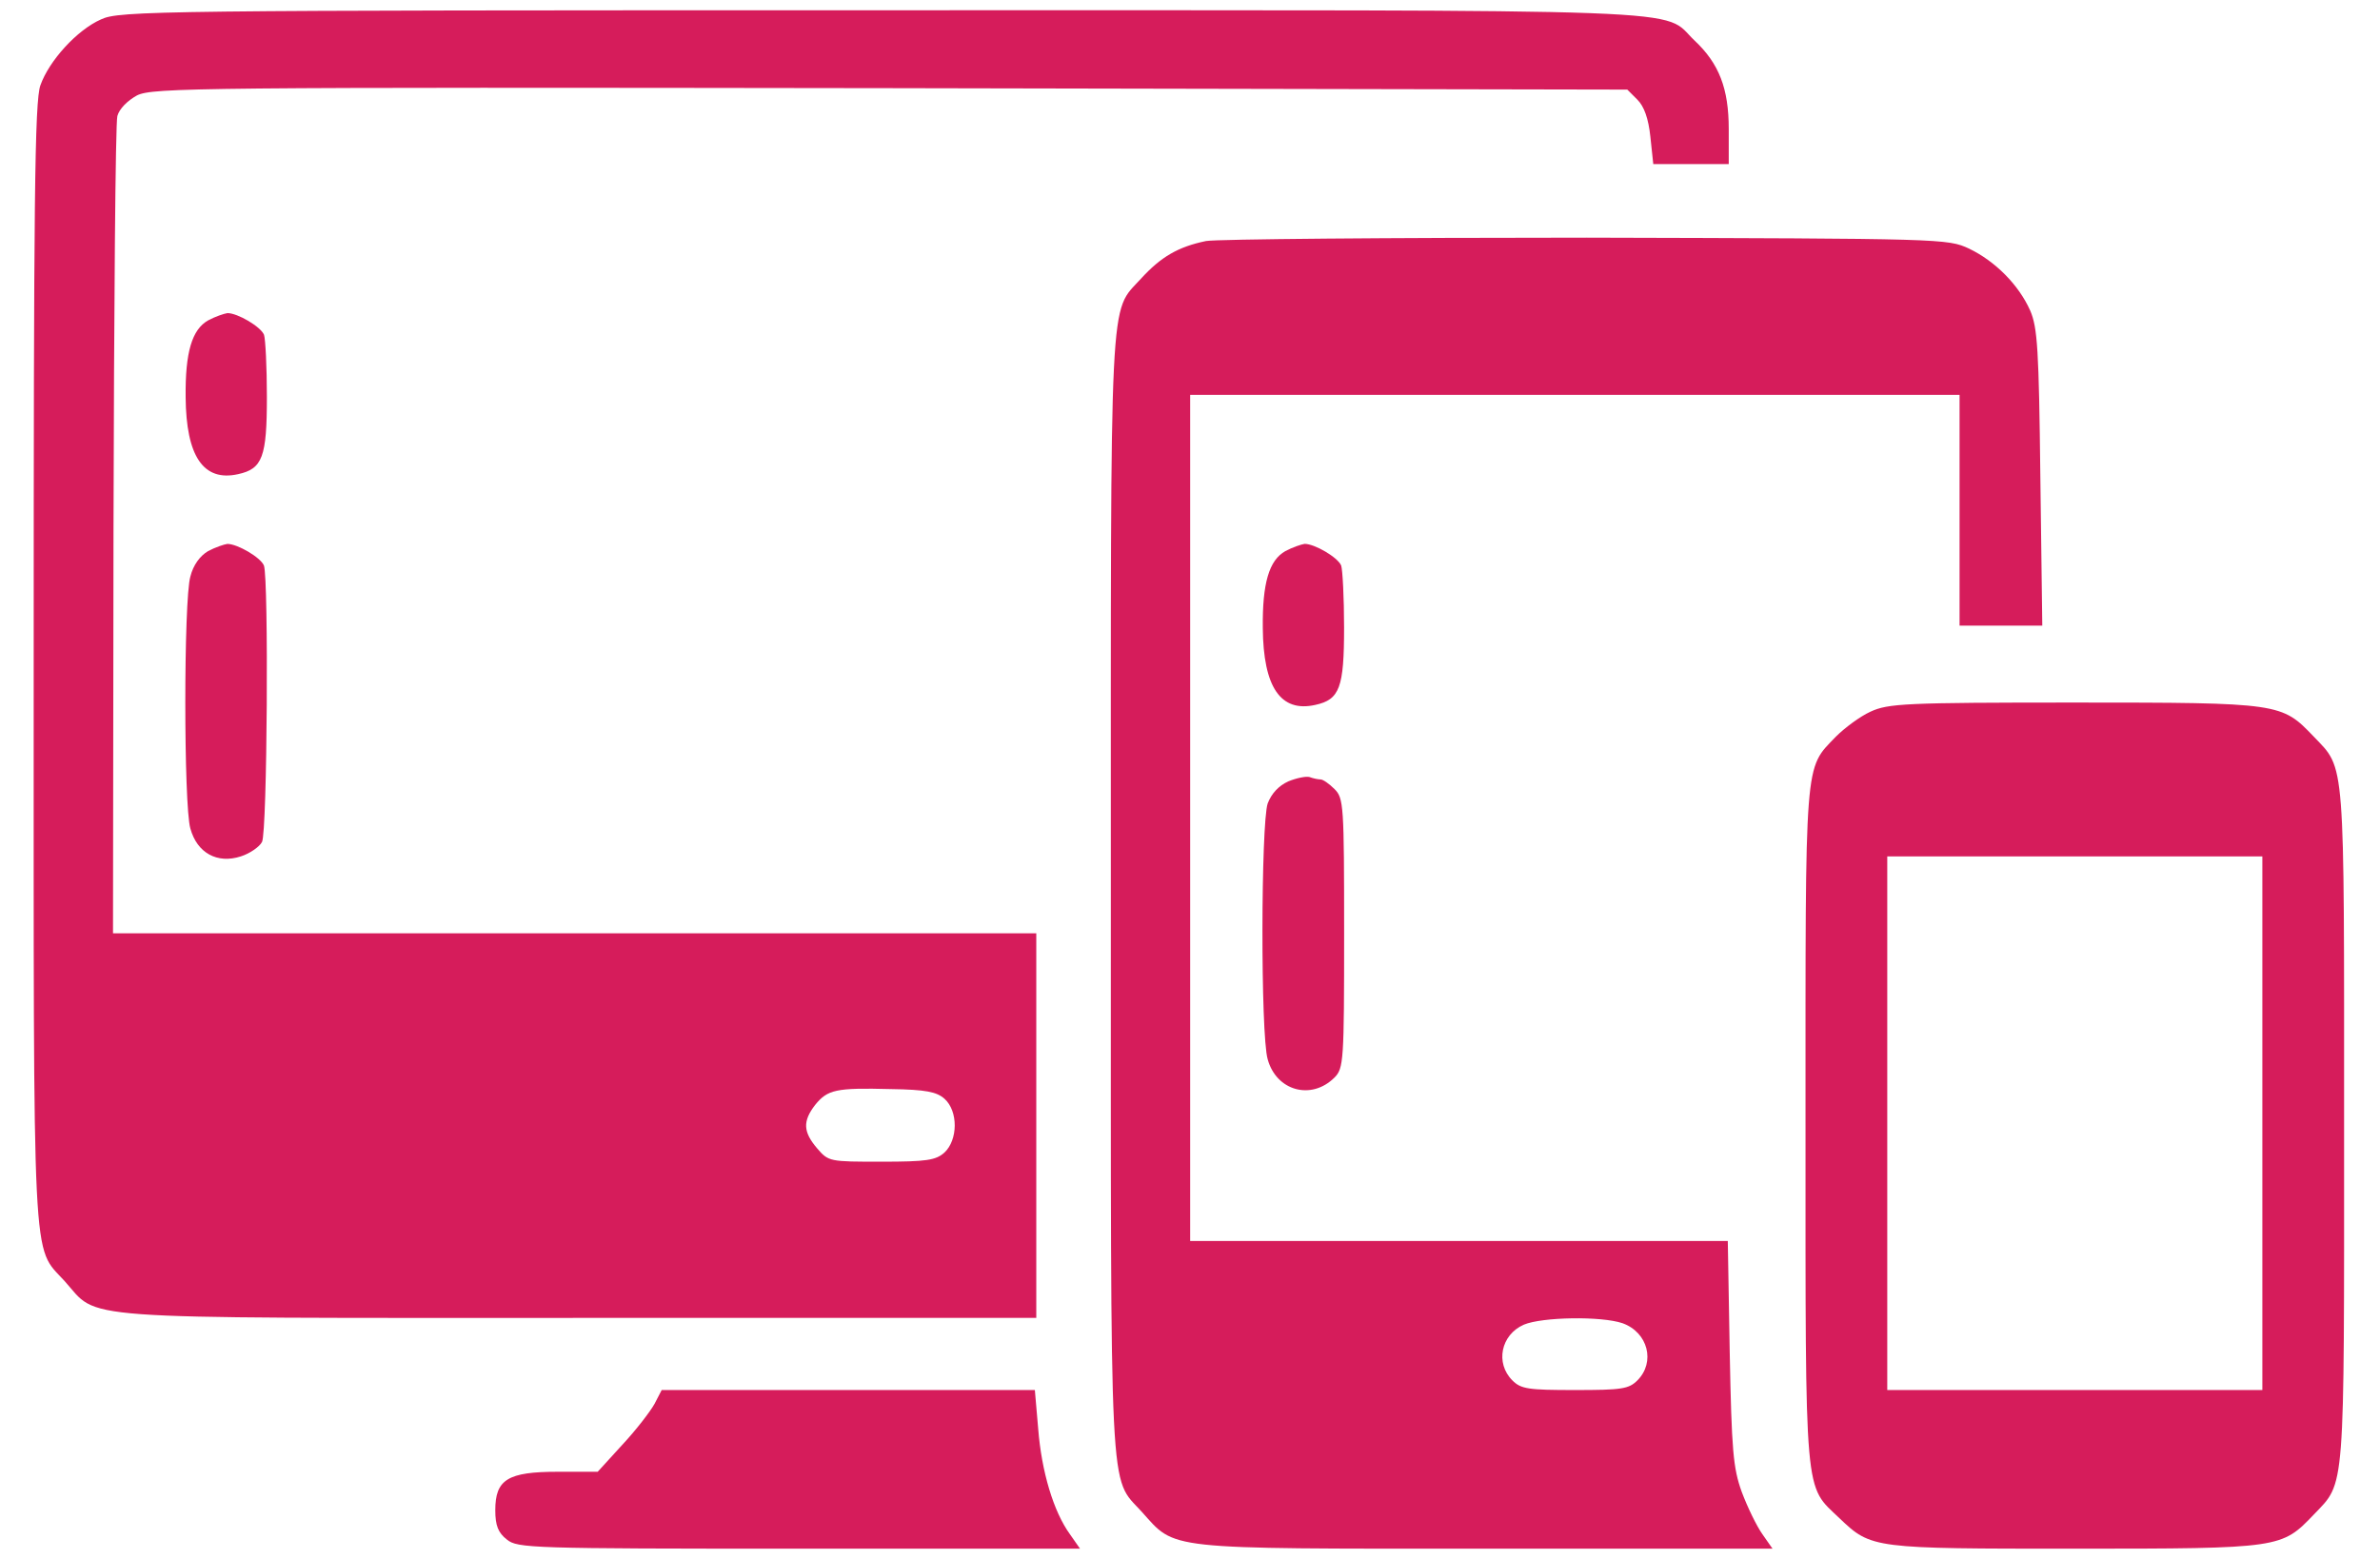
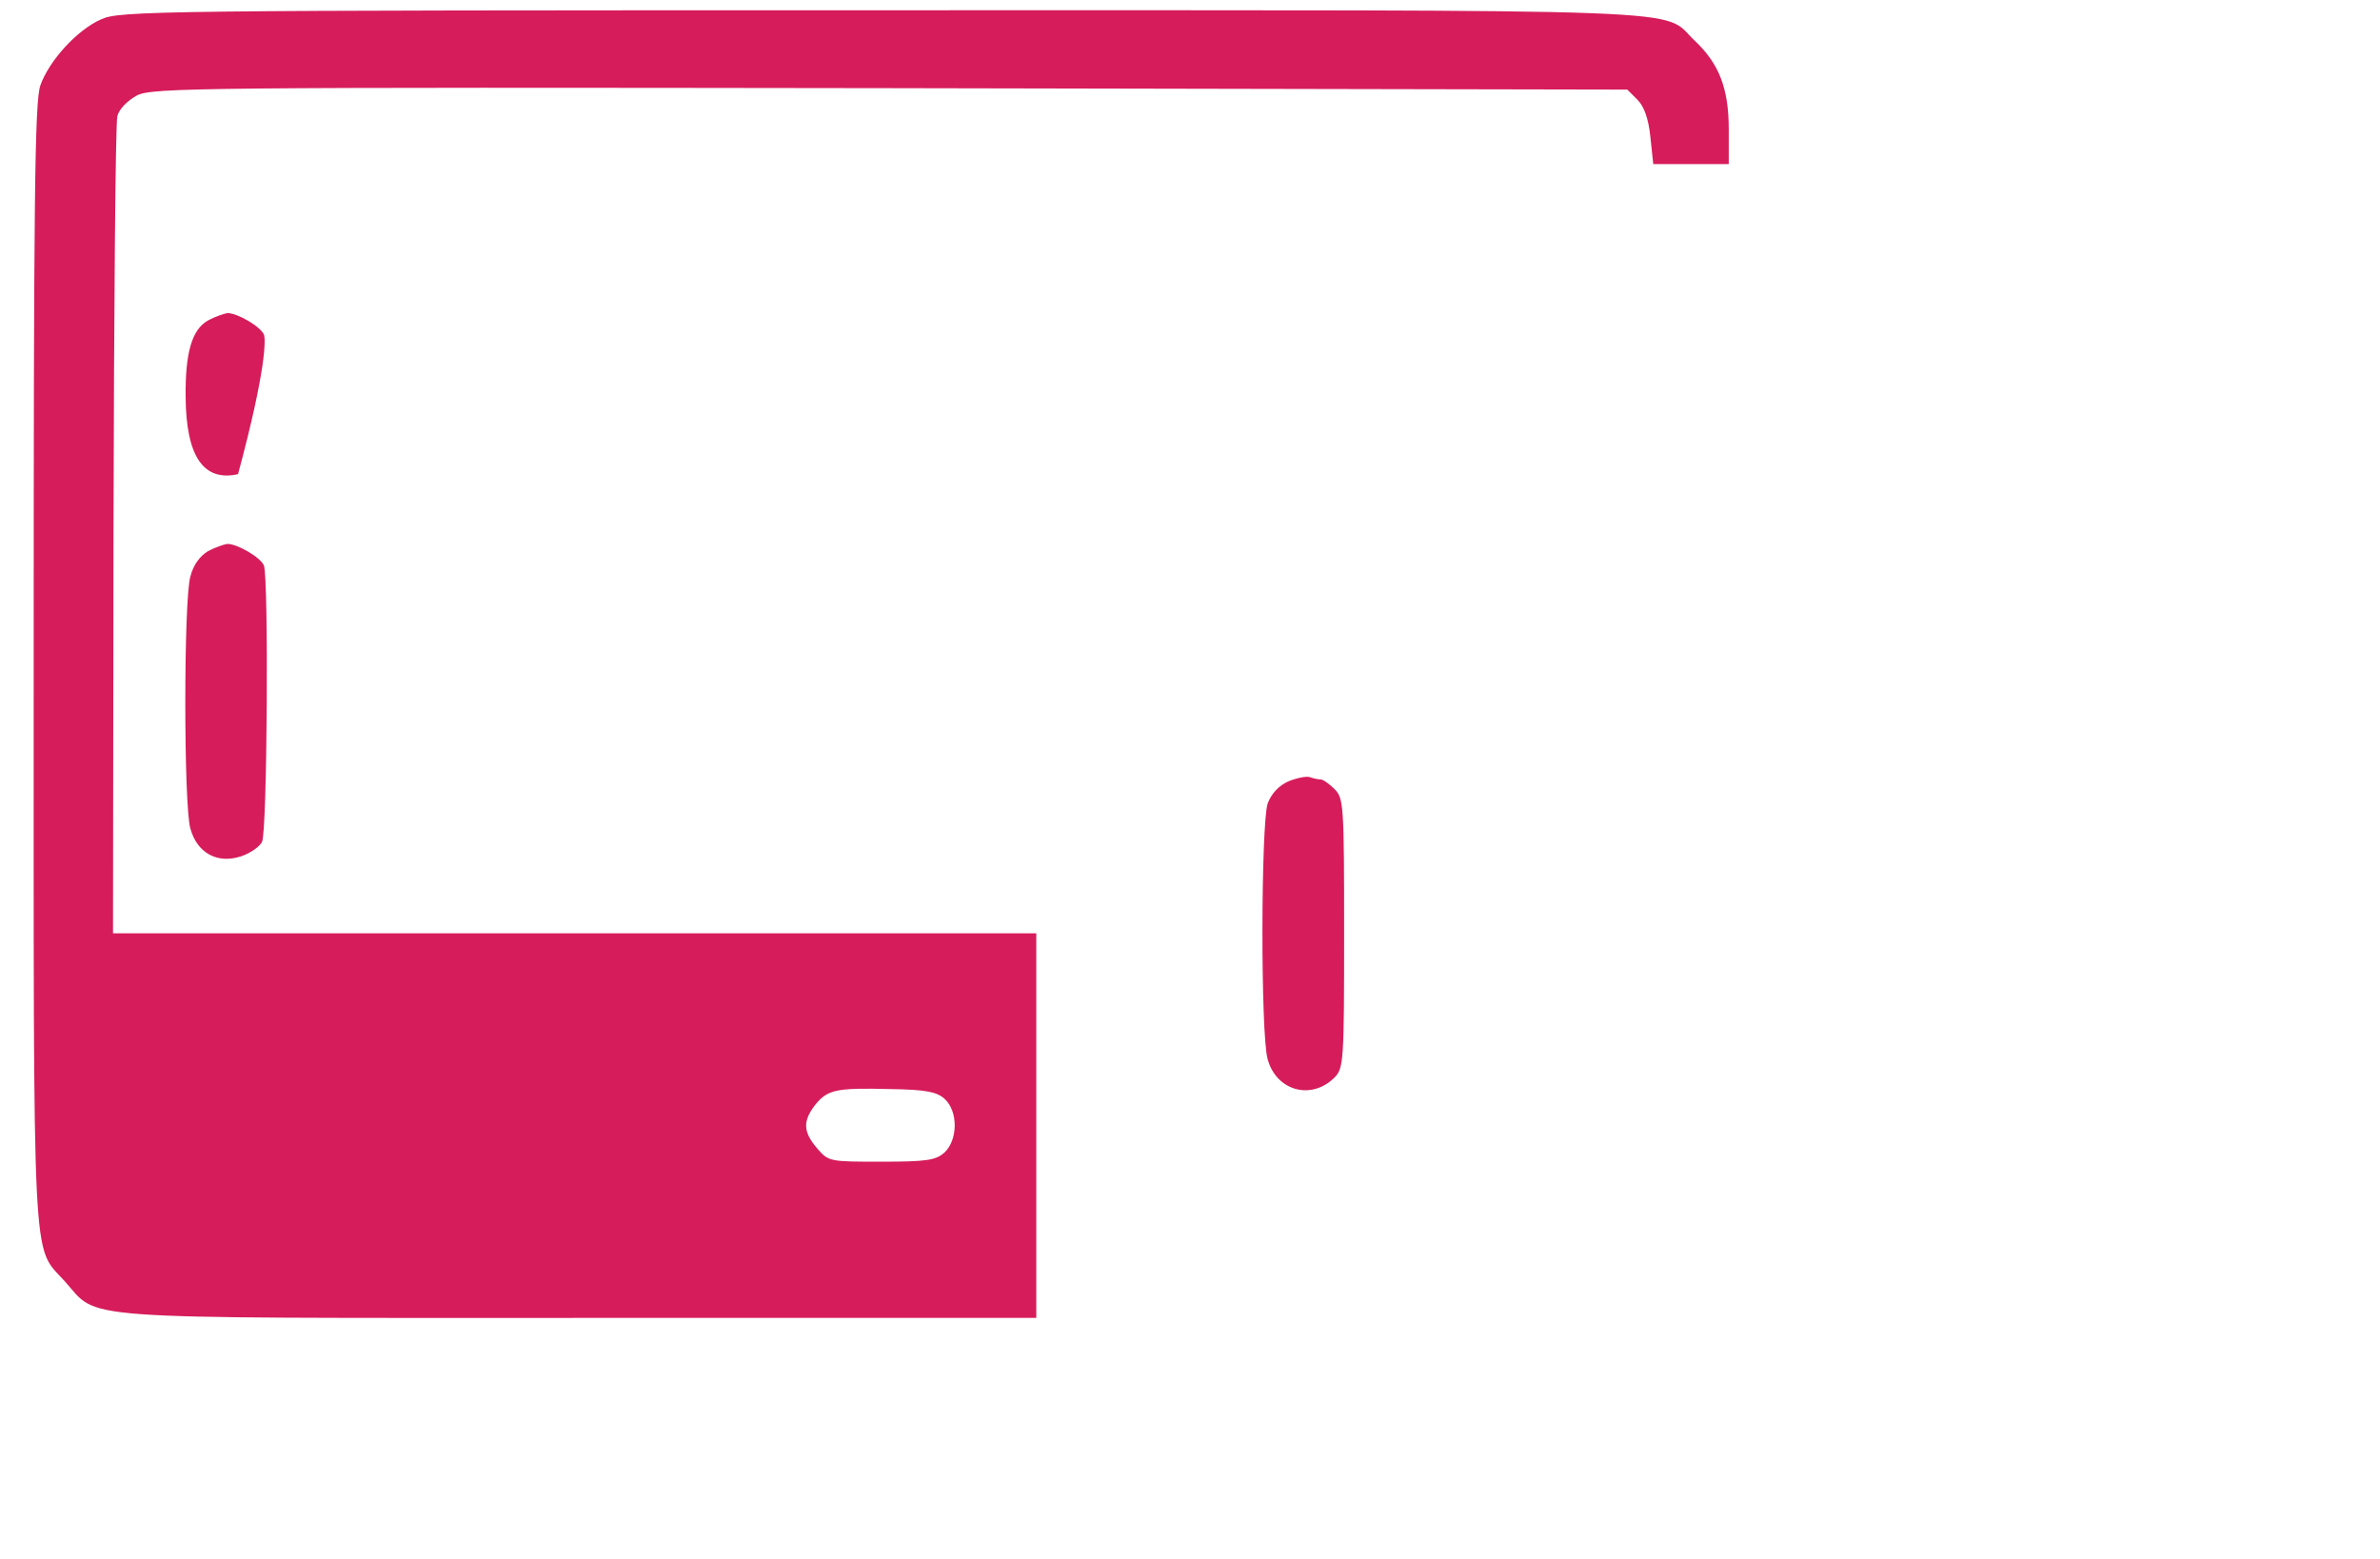
<svg xmlns="http://www.w3.org/2000/svg" width="58" height="38" viewBox="0 0 58 38" fill="none">
  <path d="M2.461 0.473C1.876 0.731 1.196 1.481 0.985 2.078C0.844 2.453 0.821 4.926 0.821 16.188C0.821 31.223 0.774 30.344 1.571 31.223C2.438 32.184 1.524 32.125 14.098 32.125H25.254V27.438V22.75H14.004H2.754L2.766 12.93C2.778 7.539 2.813 2.992 2.86 2.828C2.907 2.653 3.106 2.453 3.34 2.325C3.727 2.137 4.782 2.125 21.704 2.149L39.657 2.184L39.903 2.43C40.067 2.594 40.172 2.887 40.219 3.332L40.29 4H41.204H42.129V3.145C42.129 2.16 41.895 1.551 41.297 0.989C40.454 0.192 41.965 0.25 21.481 0.25C3.786 0.25 2.907 0.262 2.461 0.473ZM23.016 26.782C23.356 27.086 23.344 27.789 23.016 28.094C22.805 28.282 22.583 28.317 21.481 28.317C20.215 28.317 20.192 28.317 19.911 27.989C19.571 27.59 19.559 27.332 19.864 26.934C20.169 26.559 20.368 26.512 21.704 26.547C22.571 26.559 22.829 26.617 23.016 26.782Z" fill="#D61C5B" />
-   <path d="M29.391 5.875C28.712 6.015 28.29 6.262 27.809 6.789C27.024 7.656 27.071 6.789 27.071 21.812C27.071 36.847 27.024 35.969 27.821 36.847C28.665 37.785 28.301 37.75 36.188 37.75H43.196L42.95 37.398C42.809 37.199 42.587 36.742 42.446 36.367C42.235 35.781 42.2 35.359 42.153 32.969L42.106 30.25H35.555H29.004V19.937V9.625H38.379H47.754V12.437V15.25H48.762H49.77L49.723 11.64C49.688 8.512 49.653 7.984 49.477 7.574C49.196 6.941 48.622 6.367 47.989 6.062C47.462 5.816 47.368 5.816 38.672 5.793C33.844 5.793 29.661 5.828 29.391 5.875ZM39.54 32.254C40.161 32.476 40.348 33.203 39.903 33.648C39.692 33.859 39.516 33.883 38.379 33.883C37.243 33.883 37.067 33.859 36.856 33.648C36.434 33.226 36.575 32.535 37.137 32.289C37.583 32.101 39.024 32.078 39.54 32.254Z" fill="#D61C5B" />
-   <path d="M5.075 7.808C4.676 8.031 4.512 8.593 4.524 9.683C4.536 11.125 4.958 11.746 5.801 11.558C6.399 11.429 6.504 11.136 6.504 9.672C6.504 8.945 6.469 8.265 6.434 8.16C6.352 7.961 5.79 7.632 5.544 7.632C5.462 7.644 5.251 7.714 5.075 7.808Z" fill="#D61C5B" />
+   <path d="M5.075 7.808C4.676 8.031 4.512 8.593 4.524 9.683C4.536 11.125 4.958 11.746 5.801 11.558C6.504 8.945 6.469 8.265 6.434 8.16C6.352 7.961 5.79 7.632 5.544 7.632C5.462 7.644 5.251 7.714 5.075 7.808Z" fill="#D61C5B" />
  <path d="M5.072 13.433C4.873 13.55 4.709 13.773 4.639 14.054C4.475 14.617 4.475 19.633 4.639 20.195C4.803 20.793 5.295 21.062 5.869 20.875C6.092 20.804 6.326 20.64 6.385 20.523C6.514 20.289 6.549 14.113 6.432 13.785C6.35 13.586 5.787 13.258 5.541 13.258C5.459 13.269 5.248 13.34 5.072 13.433Z" fill="#D61C5B" />
-   <path d="M31.325 13.433C30.926 13.656 30.762 14.218 30.774 15.308C30.786 16.75 31.208 17.371 32.051 17.183C32.649 17.054 32.755 16.761 32.755 15.296C32.755 14.57 32.719 13.89 32.684 13.785C32.602 13.586 32.04 13.257 31.794 13.257C31.712 13.269 31.501 13.339 31.325 13.433Z" fill="#D61C5B" />
-   <path d="M45.582 17.348C45.325 17.465 44.95 17.746 44.739 17.957C43.965 18.766 44 18.379 44 27.461C44 36.66 43.965 36.18 44.832 37.012C45.606 37.75 45.641 37.75 50.586 37.75C55.59 37.75 55.602 37.738 56.387 36.918C57.16 36.109 57.125 36.484 57.125 27.438C57.125 18.391 57.16 18.766 56.387 17.957C55.602 17.137 55.59 17.125 50.563 17.125C46.414 17.125 46.016 17.148 45.582 17.348ZM55.133 27.379V33.883H50.563H45.992V27.379V20.875H50.563H55.133V27.379Z" fill="#D61C5B" />
  <path d="M31.397 19.046C31.163 19.152 30.987 19.339 30.893 19.585C30.729 20.078 30.717 25.222 30.893 25.82C31.104 26.593 31.959 26.828 32.522 26.265C32.745 26.042 32.756 25.855 32.756 22.749C32.756 19.62 32.745 19.456 32.522 19.234C32.393 19.105 32.241 18.999 32.182 18.999C32.124 18.999 32.006 18.976 31.913 18.941C31.831 18.917 31.596 18.964 31.397 19.046Z" fill="#D61C5B" />
-   <path d="M15.949 34.223C15.844 34.41 15.504 34.855 15.164 35.219L14.566 35.875H13.594C12.375 35.875 12.07 36.062 12.07 36.812C12.07 37.188 12.141 37.363 12.352 37.527C12.609 37.738 12.926 37.75 19.477 37.75H26.32L26.074 37.398C25.676 36.848 25.383 35.875 25.301 34.832L25.219 33.883H20.672H16.125L15.949 34.223Z" fill="#D61C5B" />
</svg>